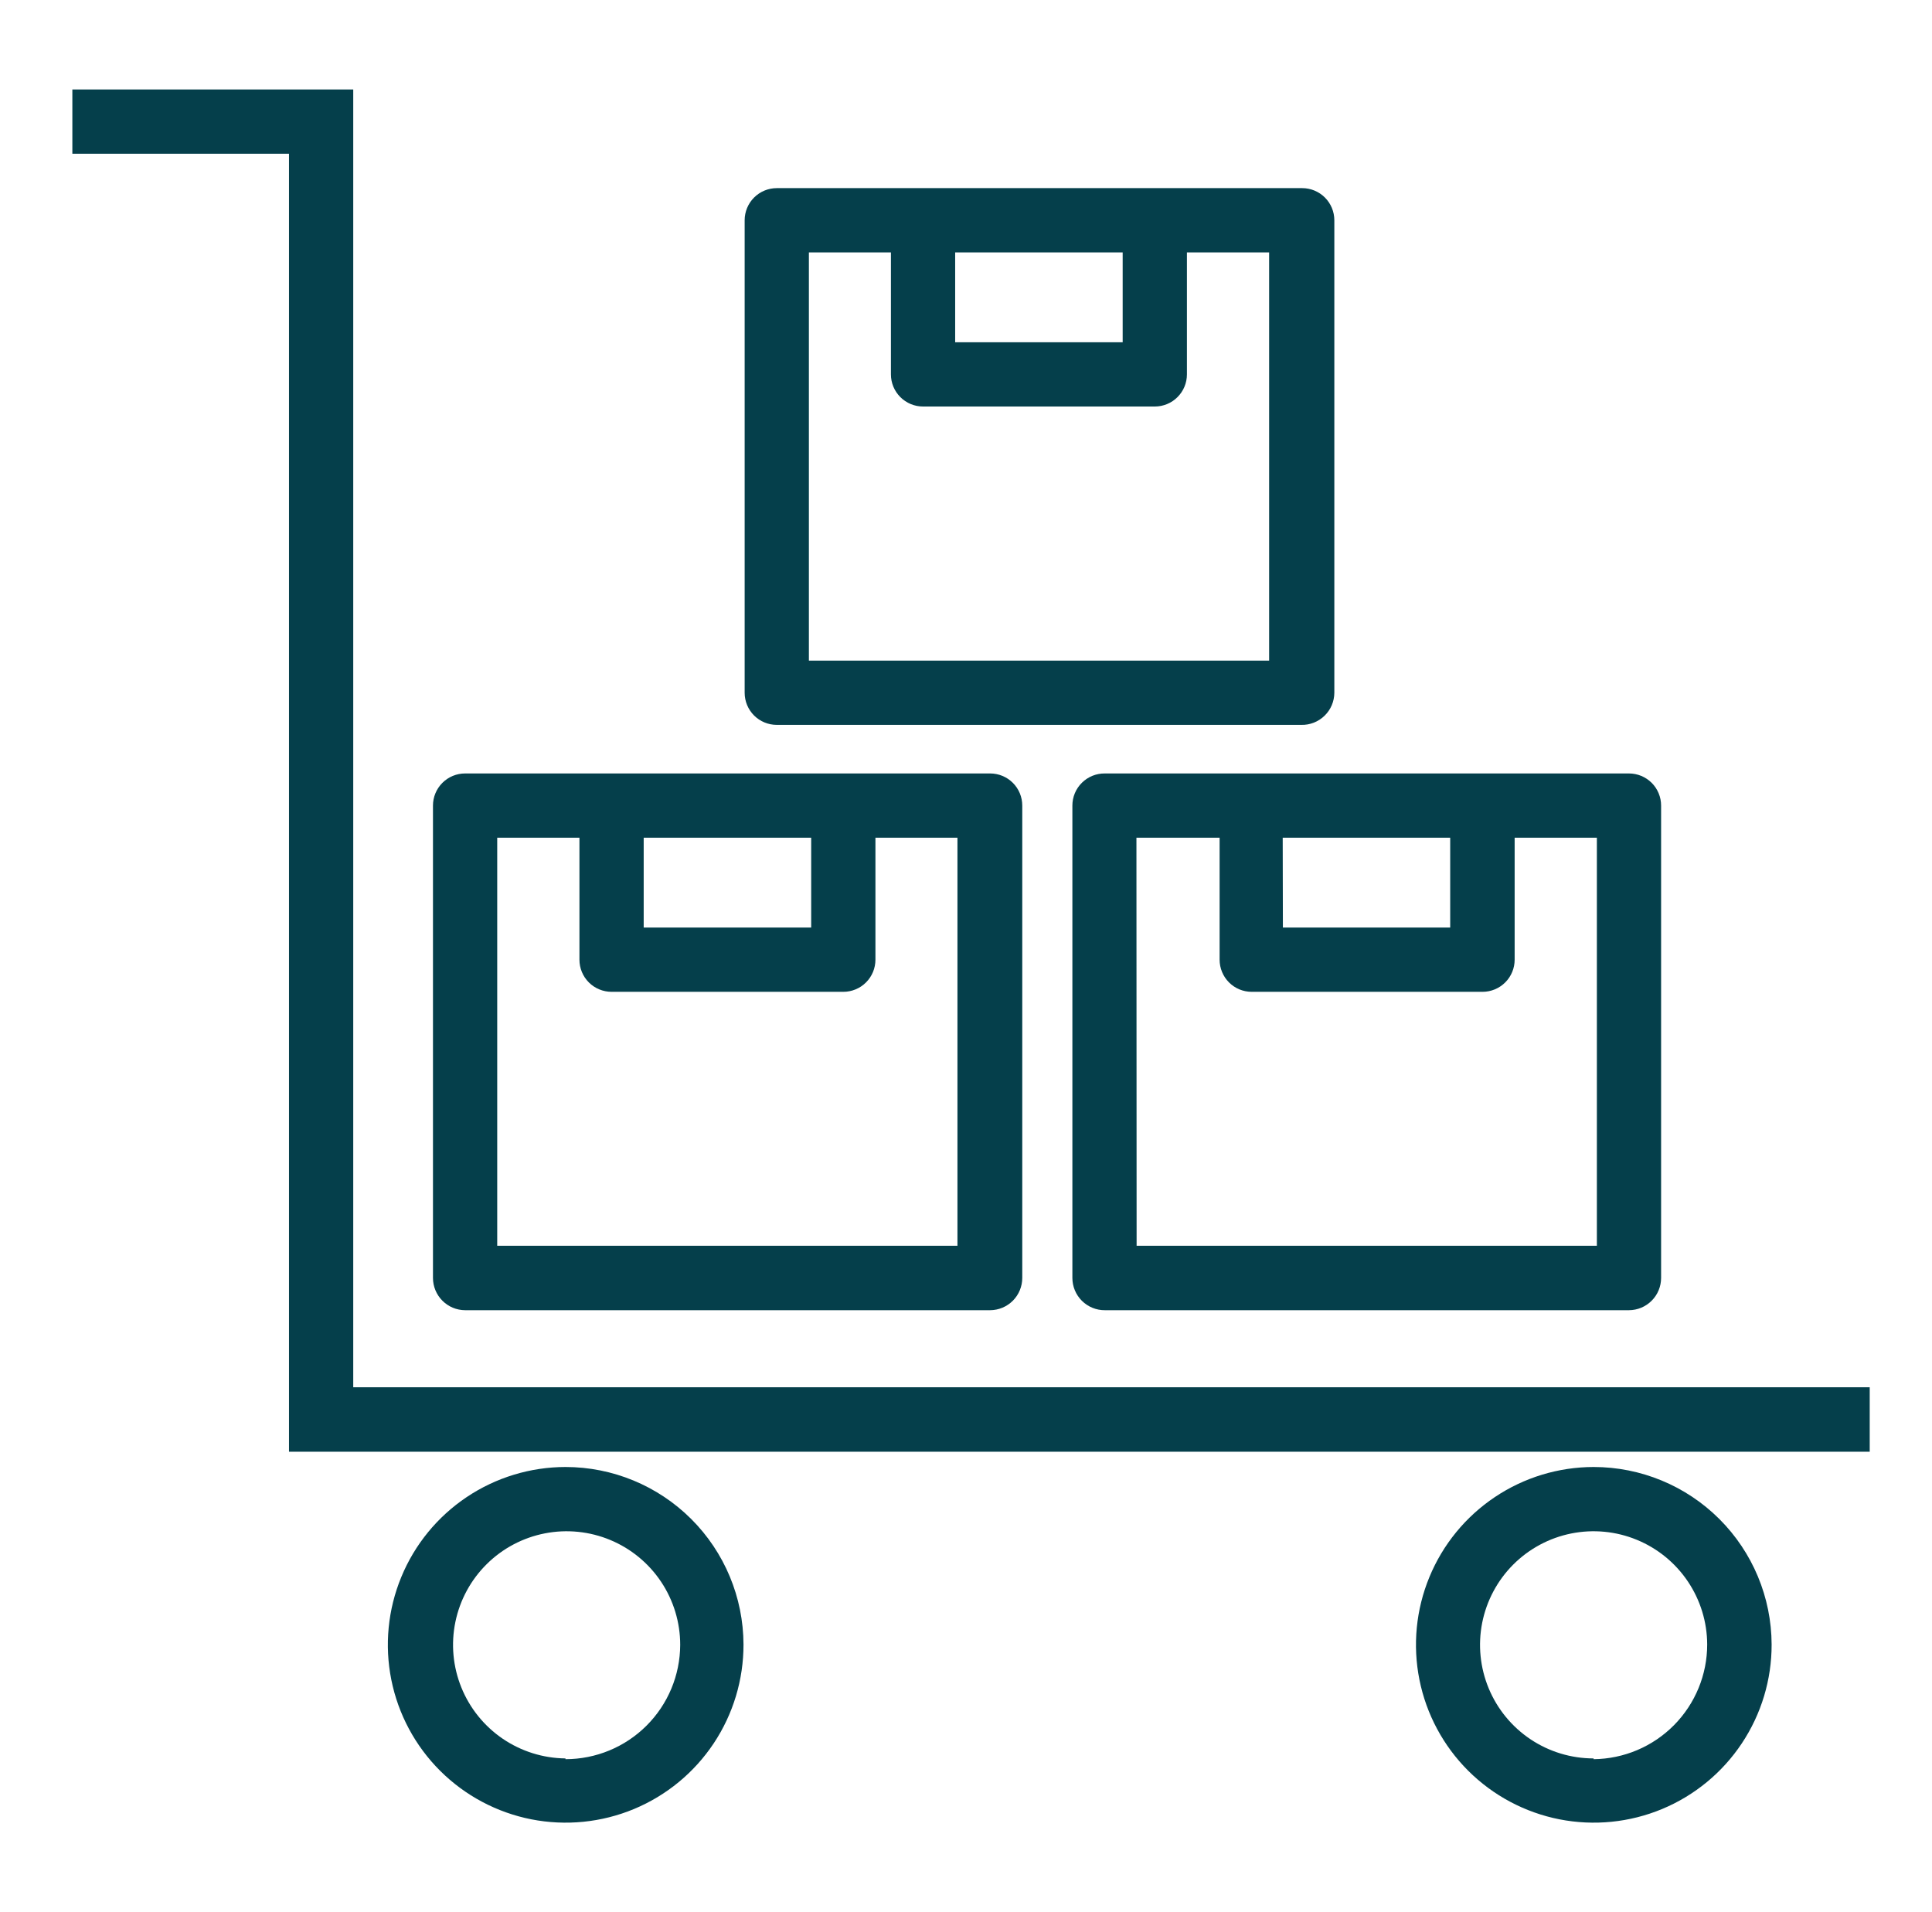
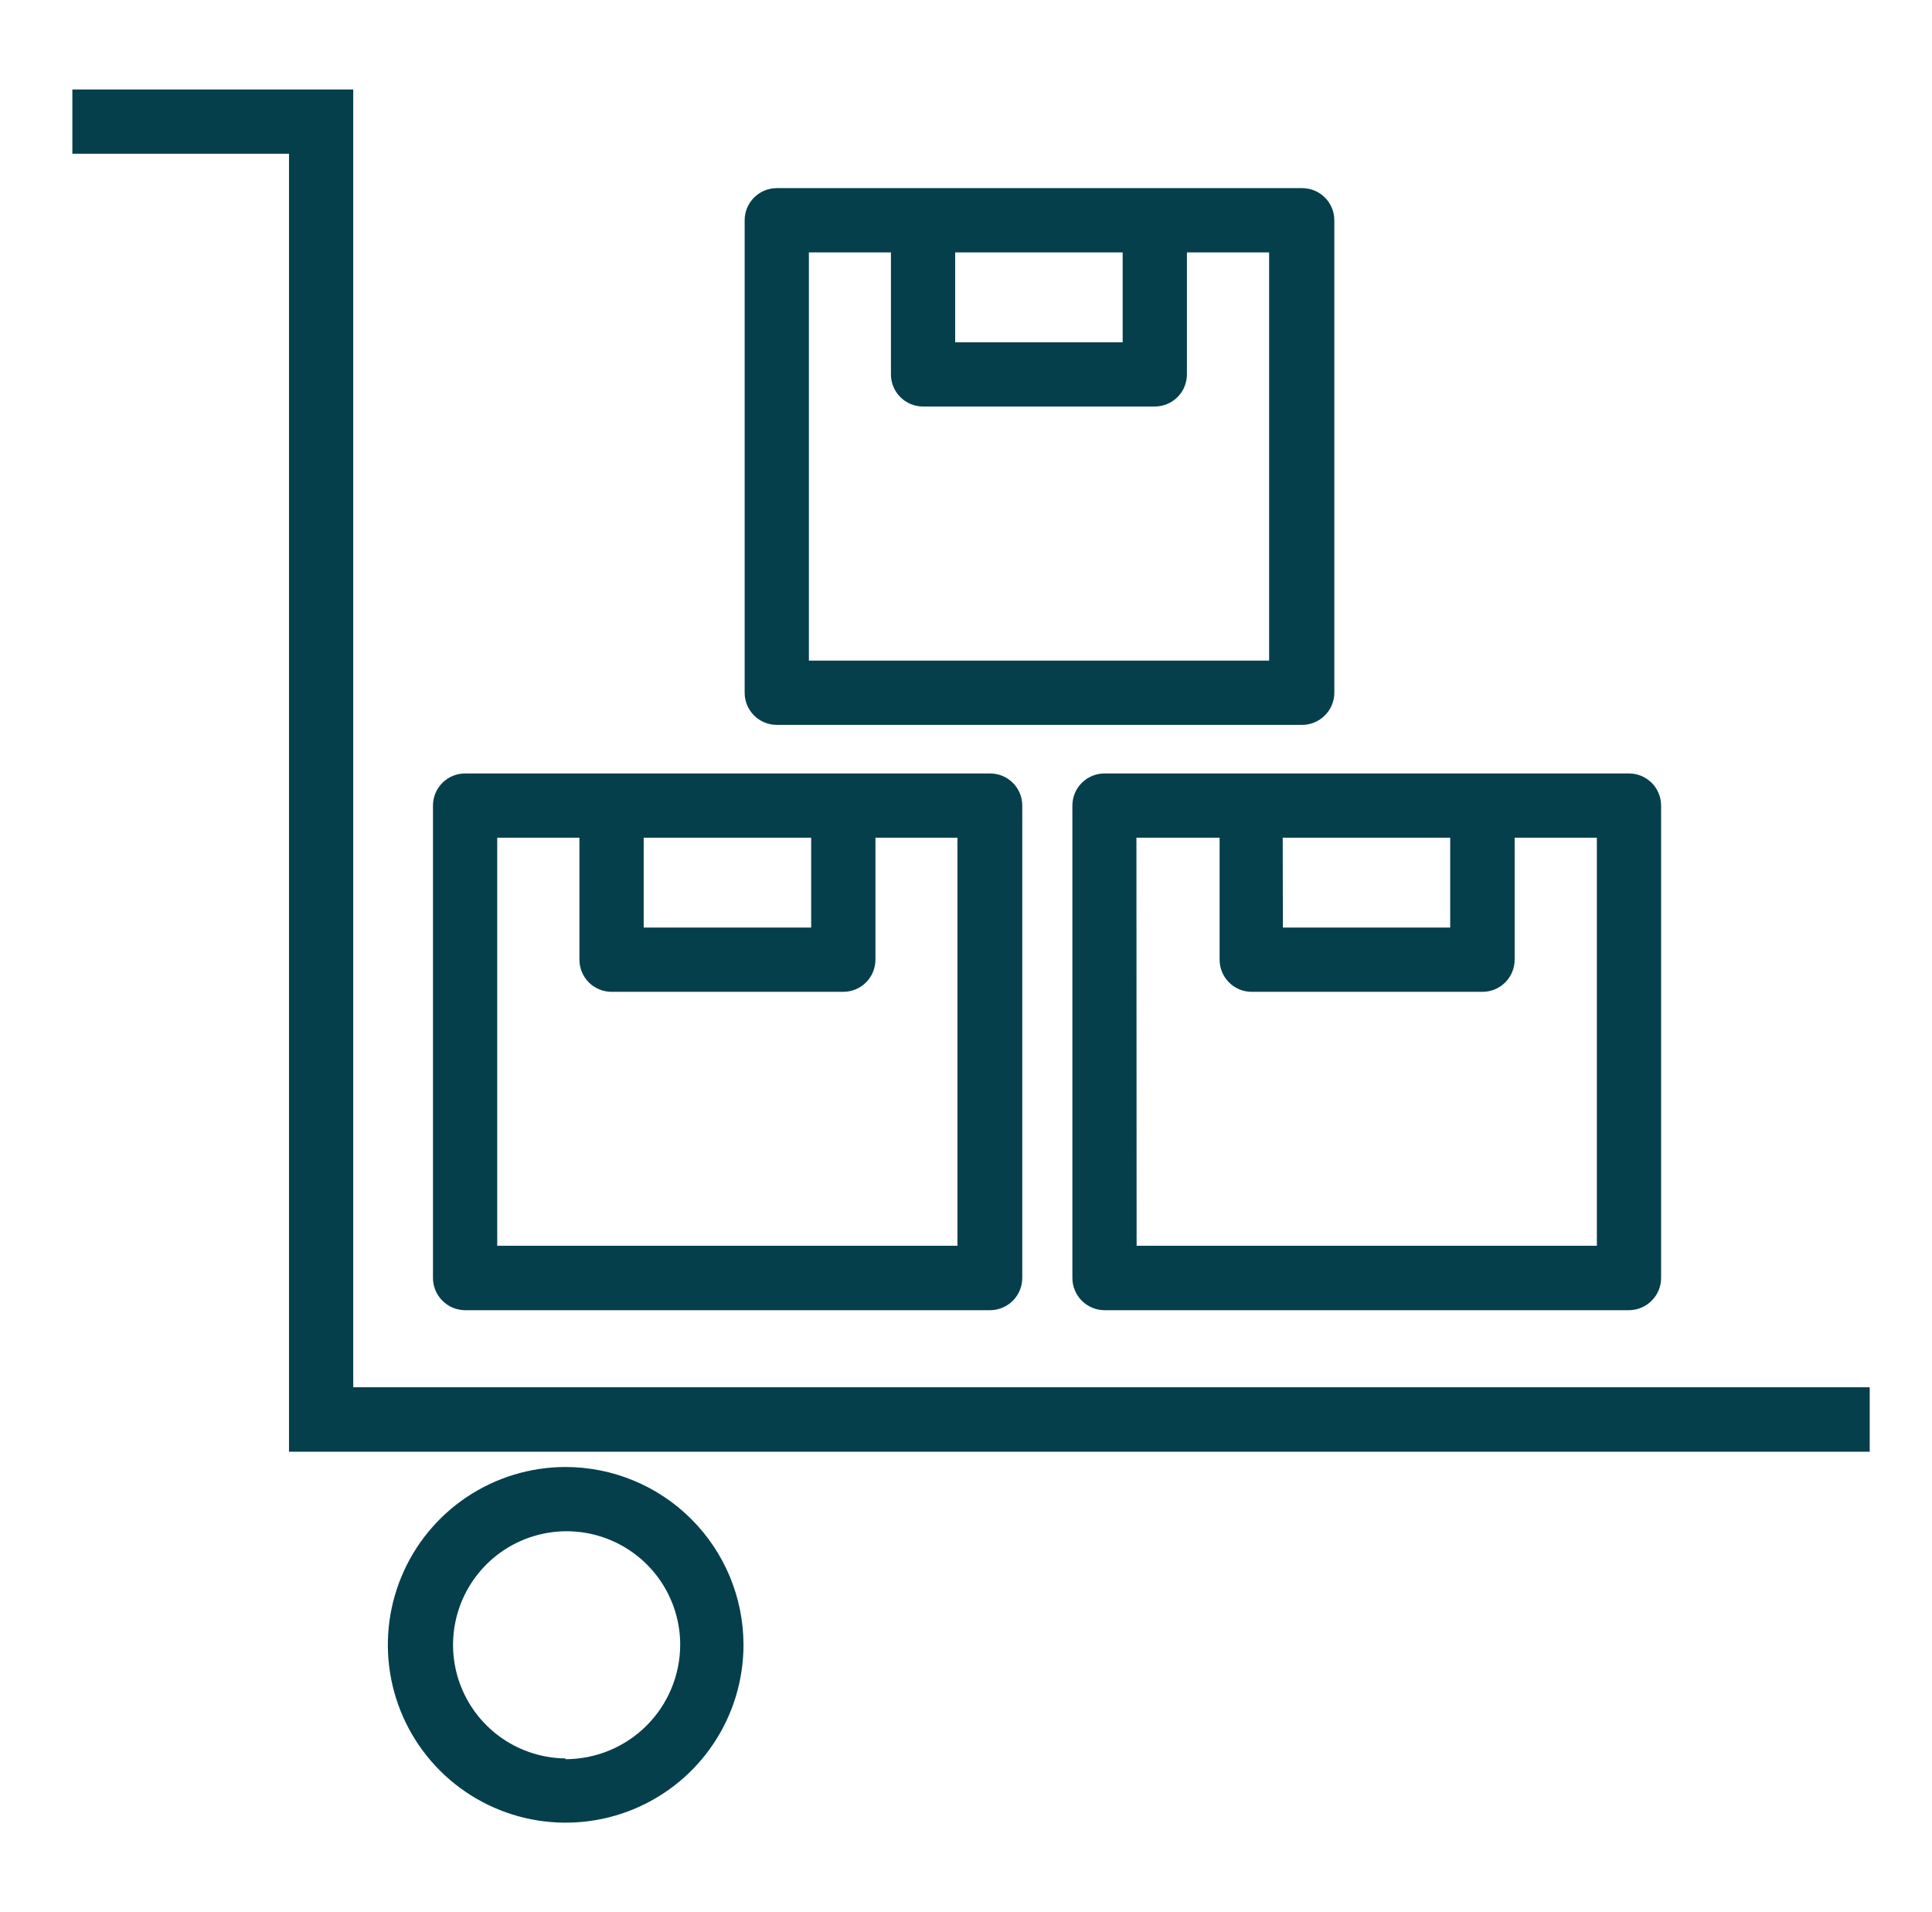
<svg xmlns="http://www.w3.org/2000/svg" width="97" height="96" viewBox="0 0 97 96" fill="none">
  <path d="M91.636 69.647H17.735V16.291V4.492H3.633V6.105V7.718H5.87H14.51V13.958V72.883H93.873V71.26V69.647H91.636Z" fill="#053F4B" />
  <path d="M28.391 73.65C26.625 73.652 24.899 74.178 23.431 75.161C21.964 76.144 20.821 77.54 20.148 79.173C19.474 80.806 19.3 82.601 19.647 84.333C19.994 86.065 20.847 87.655 22.098 88.902C23.349 90.148 24.941 90.996 26.674 91.338C28.407 91.679 30.202 91.499 31.833 90.82C33.463 90.141 34.856 88.994 35.834 87.523C36.812 86.053 37.332 84.325 37.329 82.559C37.321 80.194 36.376 77.928 34.701 76.258C33.025 74.588 30.756 73.65 28.391 73.65ZM28.391 88.281C27.266 88.269 26.169 87.925 25.239 87.292C24.309 86.658 23.587 85.764 23.164 84.721C22.741 83.678 22.636 82.533 22.863 81.431C23.089 80.329 23.637 79.318 24.437 78.526C25.236 77.734 26.253 77.197 27.357 76.982C28.462 76.766 29.605 76.883 30.644 77.316C31.683 77.749 32.57 78.48 33.194 79.416C33.818 80.353 34.151 81.453 34.151 82.578C34.146 84.103 33.537 85.563 32.457 86.639C31.378 87.715 29.915 88.319 28.391 88.319V88.281Z" fill="#053F4B" />
-   <path d="M80.01 73.65C78.244 73.652 76.518 74.178 75.051 75.161C73.583 76.144 72.441 77.54 71.767 79.173C71.093 80.806 70.919 82.601 71.266 84.333C71.613 86.065 72.466 87.655 73.717 88.902C74.968 90.148 76.561 90.996 78.293 91.338C80.026 91.679 81.821 91.499 83.452 90.82C85.082 90.141 86.475 88.994 87.453 87.523C88.431 86.053 88.952 84.325 88.948 82.559C88.94 80.194 87.995 77.928 86.32 76.258C84.645 74.588 82.376 73.65 80.01 73.65ZM80.01 88.281C78.883 88.281 77.781 87.947 76.844 87.321C75.907 86.695 75.176 85.806 74.744 84.765C74.312 83.724 74.198 82.579 74.416 81.473C74.635 80.367 75.176 79.351 75.971 78.553C76.767 77.755 77.781 77.21 78.886 76.988C79.991 76.766 81.137 76.876 82.179 77.305C83.221 77.733 84.113 78.461 84.742 79.396C85.371 80.332 85.709 81.432 85.713 82.559C85.713 84.077 85.114 85.533 84.046 86.612C82.978 87.691 81.528 88.304 80.01 88.319V88.281Z" fill="#053F4B" />
  <path d="M53.841 40.444V64.156C53.841 64.37 53.883 64.582 53.965 64.779C54.047 64.977 54.168 65.156 54.319 65.307C54.471 65.457 54.651 65.577 54.849 65.658C55.047 65.739 55.259 65.78 55.473 65.778H81.786C82.215 65.776 82.625 65.604 82.927 65.3C83.23 64.996 83.399 64.585 83.399 64.156V40.444C83.399 40.232 83.358 40.022 83.276 39.827C83.195 39.631 83.077 39.453 82.927 39.303C82.777 39.154 82.599 39.035 82.404 38.954C82.208 38.873 81.998 38.831 81.786 38.831H55.473C55.259 38.829 55.048 38.868 54.85 38.948C54.652 39.028 54.472 39.147 54.32 39.297C54.168 39.447 54.048 39.625 53.965 39.822C53.883 40.019 53.841 40.23 53.841 40.444ZM64.401 42.057H72.81V46.569H64.41L64.401 42.057ZM57.057 42.057H61.233V48.182C61.233 48.393 61.275 48.603 61.356 48.799C61.437 48.994 61.555 49.172 61.705 49.322C61.855 49.472 62.033 49.591 62.228 49.672C62.424 49.753 62.634 49.794 62.846 49.794H74.433C74.861 49.794 75.271 49.624 75.573 49.322C75.876 49.02 76.046 48.609 76.046 48.182V42.057H80.174V62.543H57.066L57.057 42.057Z" fill="#053F4B" />
  <path d="M38.999 36.392H65.332C65.548 36.398 65.762 36.36 65.963 36.281C66.163 36.202 66.346 36.085 66.501 35.934C66.656 35.784 66.779 35.605 66.863 35.407C66.948 35.208 66.992 34.995 66.993 34.78V11.058C66.993 10.63 66.823 10.22 66.521 9.918C66.218 9.615 65.808 9.445 65.38 9.445H38.999C38.572 9.445 38.162 9.615 37.859 9.918C37.557 10.22 37.387 10.63 37.387 11.058V34.78C37.387 35.208 37.557 35.618 37.859 35.92C38.162 36.223 38.572 36.392 38.999 36.392ZM47.956 12.671H56.366V17.183H47.956V12.671ZM40.612 12.671H44.731V18.796C44.731 19.224 44.901 19.634 45.203 19.936C45.506 20.239 45.916 20.409 46.343 20.409H57.979C58.407 20.409 58.817 20.239 59.119 19.936C59.422 19.634 59.592 19.224 59.592 18.796V12.671H63.719V33.167H40.612V12.671Z" fill="#053F4B" />
  <path d="M23.351 65.778H49.713C50.141 65.776 50.551 65.604 50.854 65.3C51.156 64.996 51.325 64.585 51.325 64.156V40.444C51.325 40.016 51.156 39.606 50.853 39.303C50.551 39.001 50.14 38.831 49.713 38.831H23.351C22.923 38.831 22.513 39.001 22.211 39.303C21.908 39.606 21.738 40.016 21.738 40.444V64.156C21.738 64.585 21.908 64.996 22.21 65.3C22.512 65.604 22.922 65.776 23.351 65.778ZM32.318 42.057H40.727V46.569H32.318V42.057ZM24.964 42.057H29.092V48.181C29.092 48.609 29.262 49.019 29.564 49.322C29.867 49.624 30.277 49.794 30.705 49.794H42.34C42.768 49.794 43.178 49.624 43.48 49.322C43.783 49.019 43.953 48.609 43.953 48.181V42.057H48.071V62.543H24.964V42.057Z" fill="#053F4B" />
</svg>